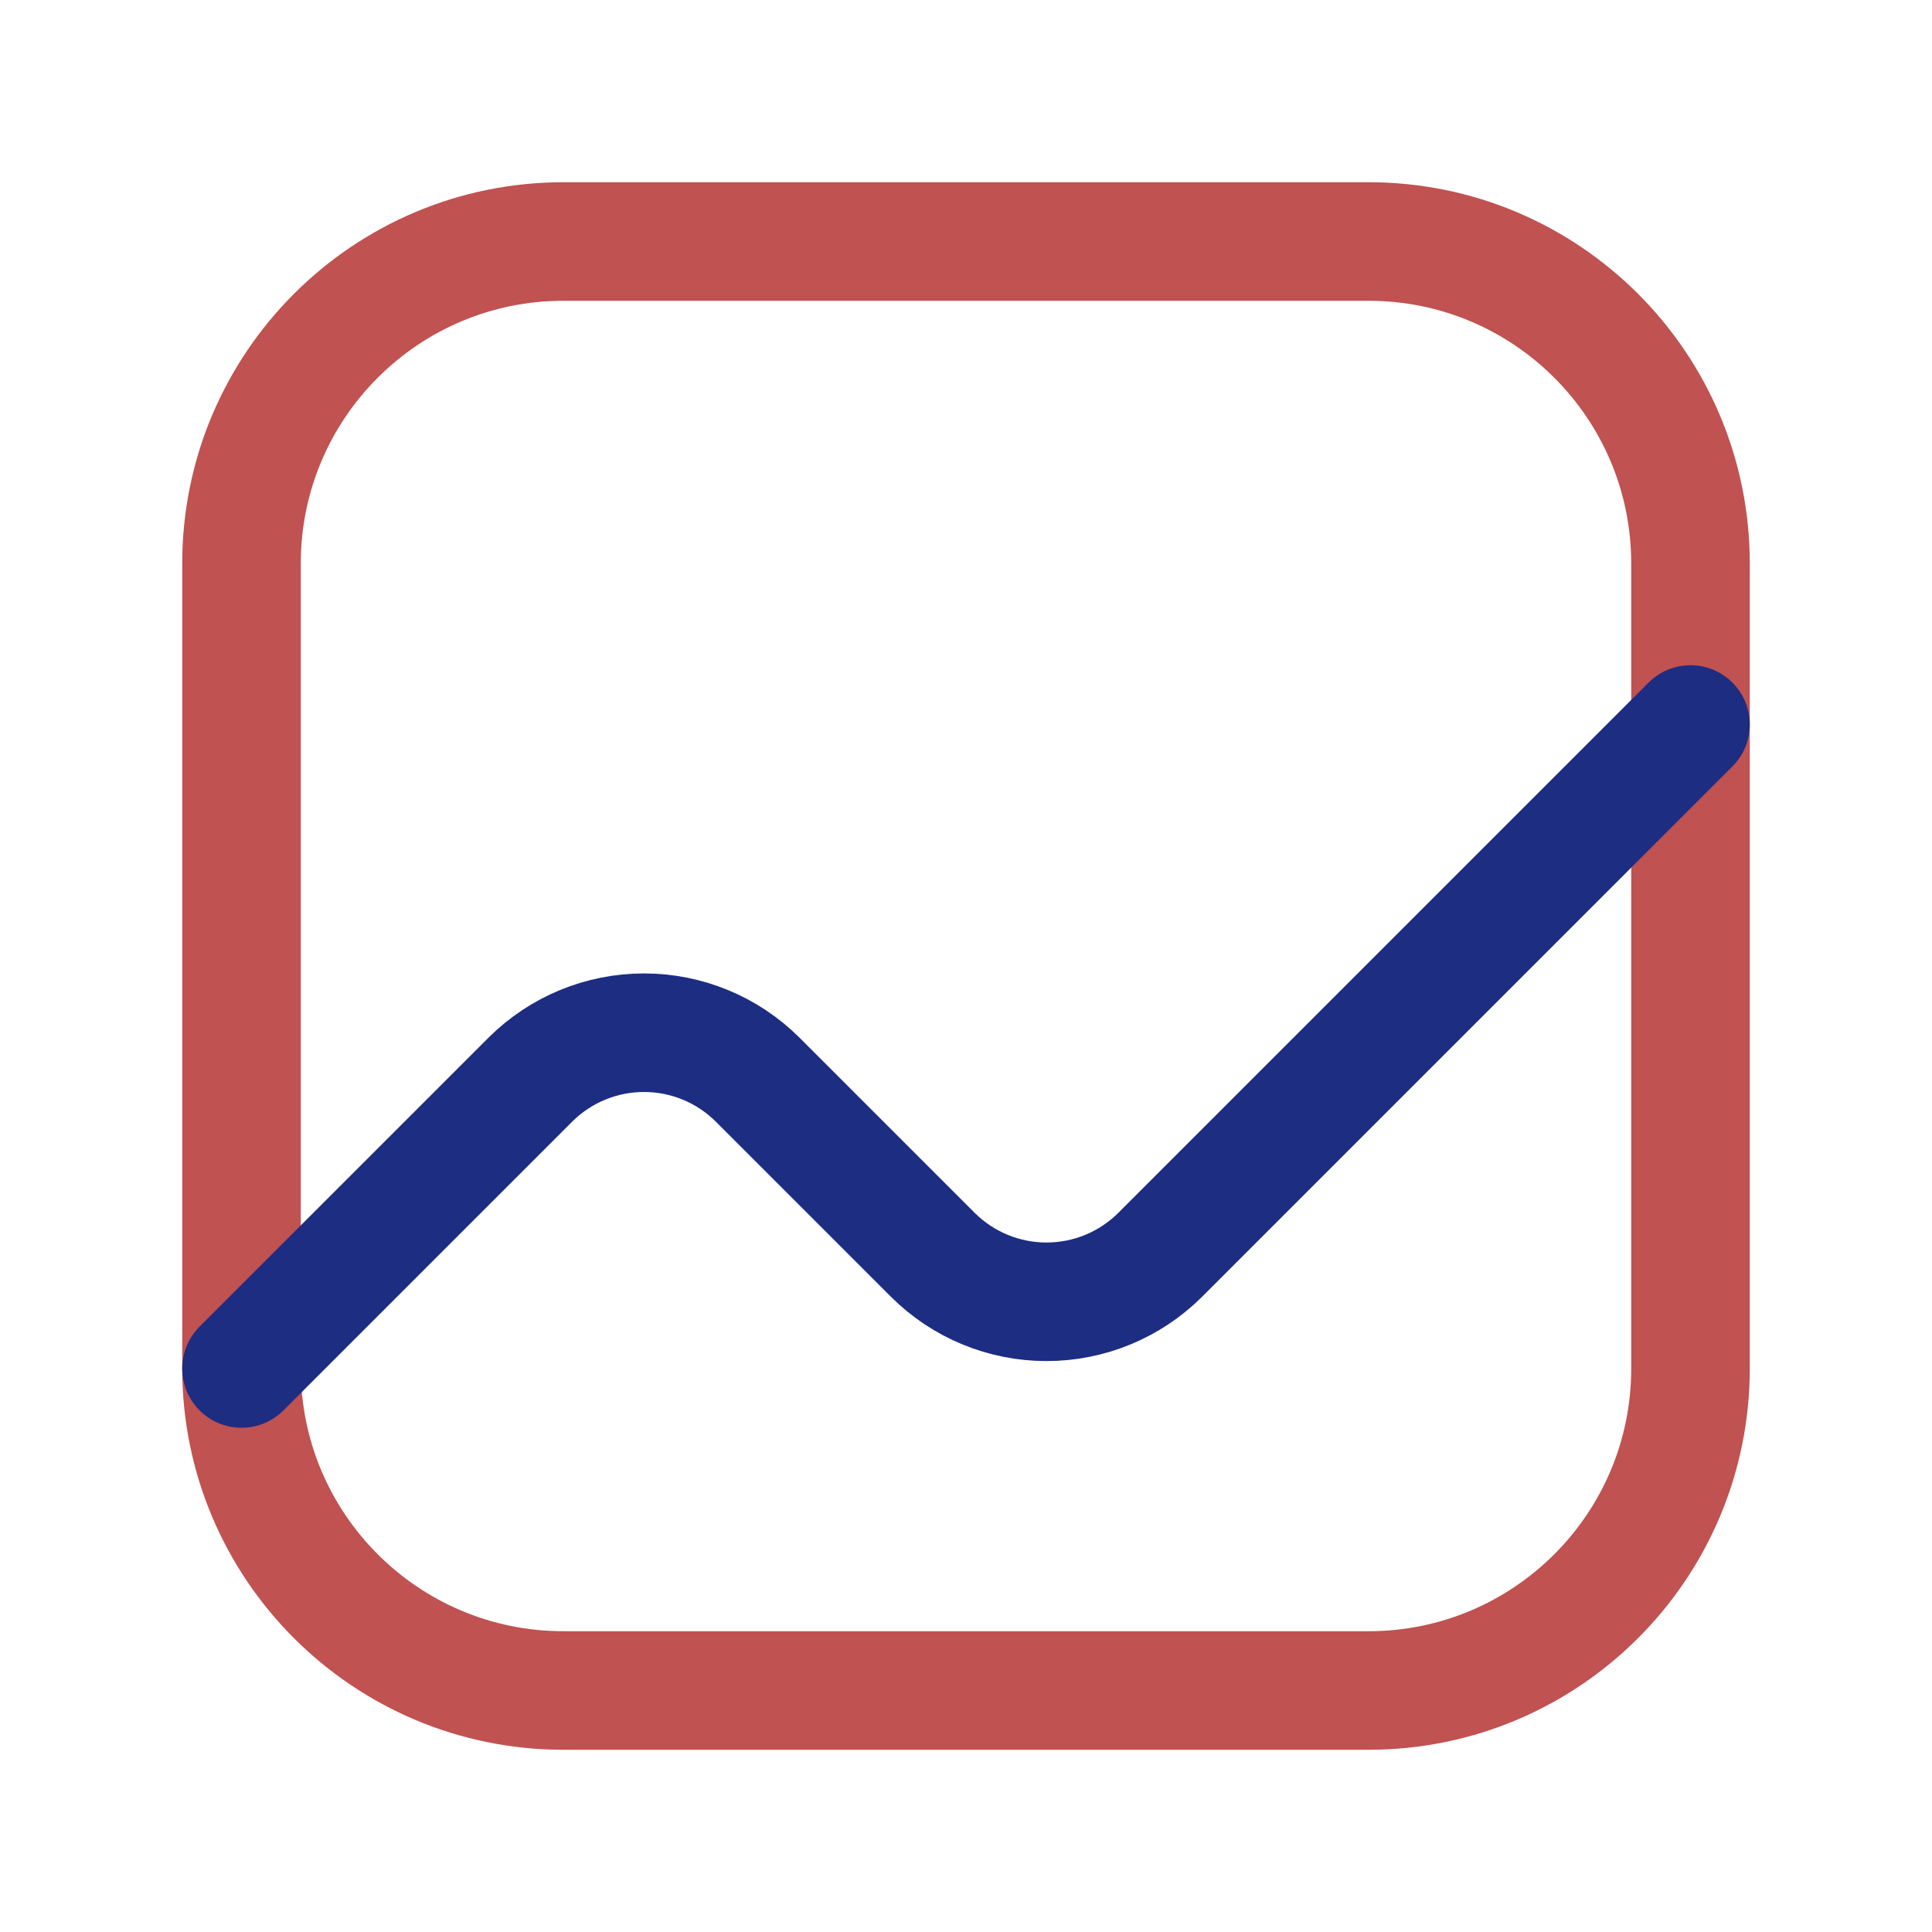
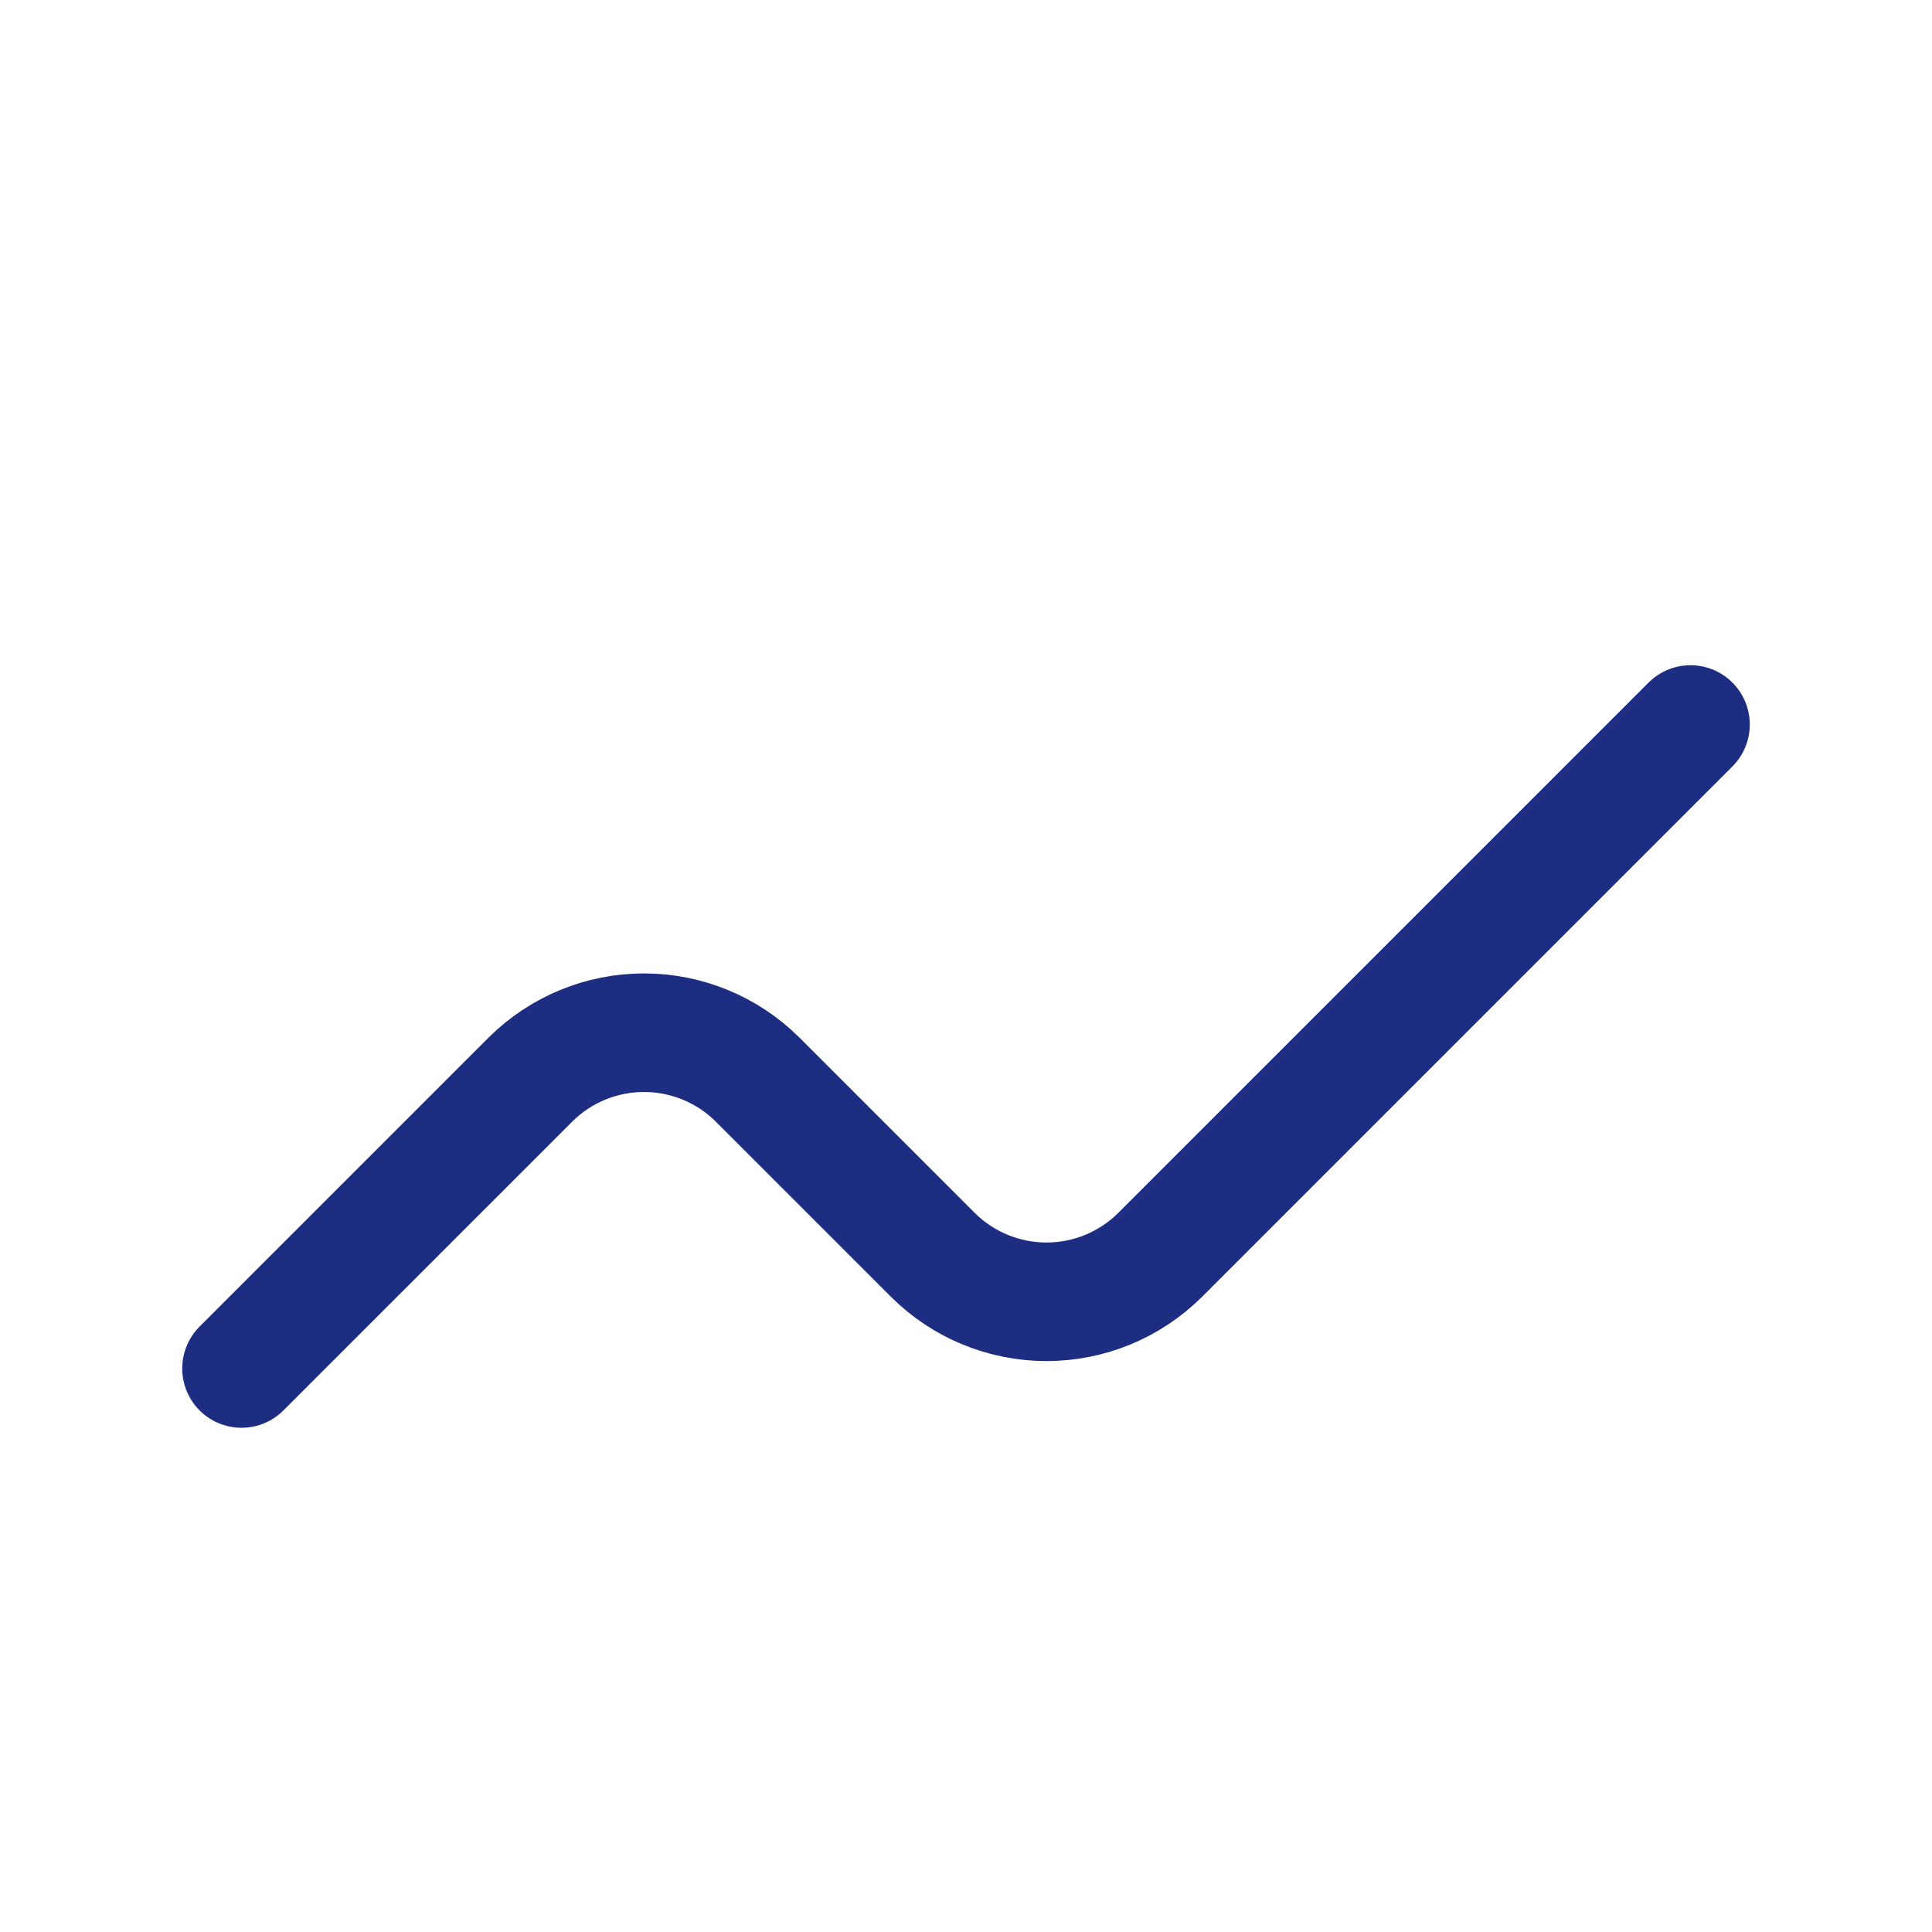
<svg xmlns="http://www.w3.org/2000/svg" width="57" height="57" viewBox="0 0 57 57" fill="none">
-   <path d="M40.375 7.125H16.625C11.378 7.125 7.125 11.378 7.125 16.625V40.375C7.125 45.622 11.378 49.875 16.625 49.875H40.375C45.622 49.875 49.875 45.622 49.875 40.375V16.625C49.875 11.378 45.622 7.125 40.375 7.125Z" stroke="#C05251" stroke-width="3.498" stroke-linecap="round" stroke-linejoin="round" />
  <path d="M7.125 40.375L15.651 31.849C16.541 30.964 17.745 30.468 19 30.468C20.255 30.468 21.459 30.964 22.349 31.849L27.526 37.026C28.416 37.911 29.62 38.407 30.875 38.407C32.13 38.407 33.334 37.911 34.224 37.026L49.875 21.375" stroke="#1D2D82" stroke-width="3.498" stroke-linecap="round" stroke-linejoin="round" />
</svg>